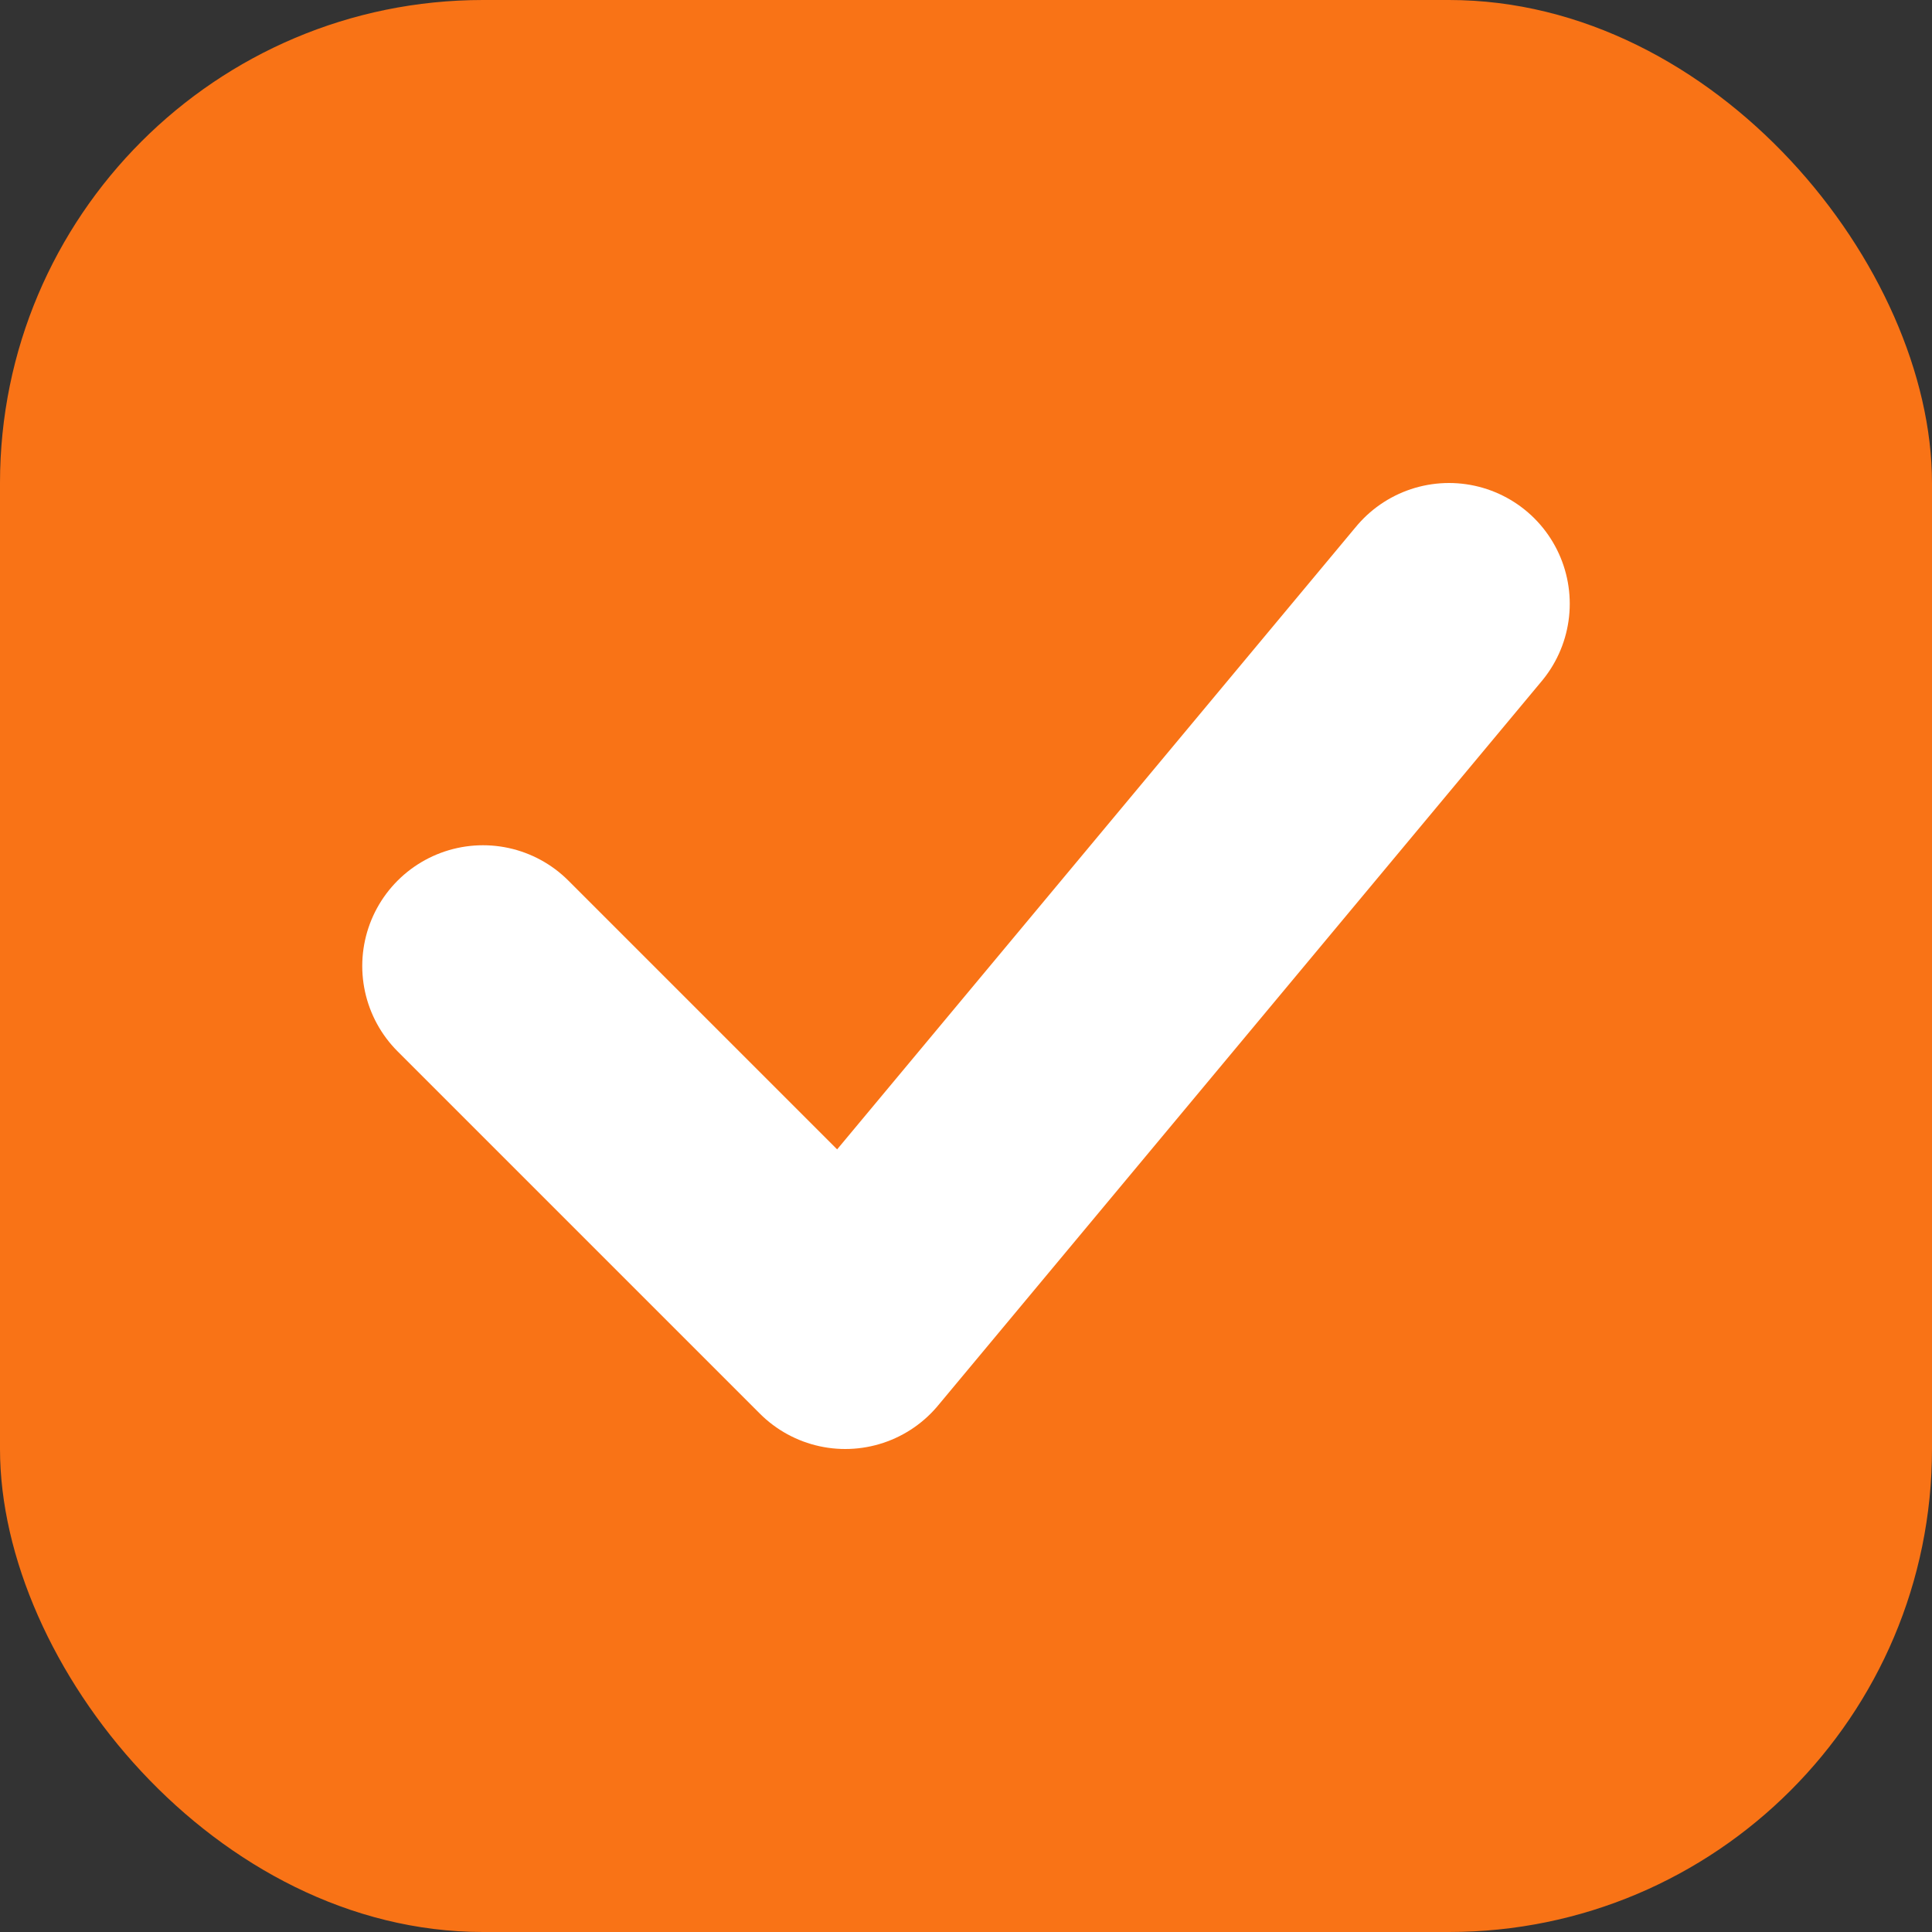
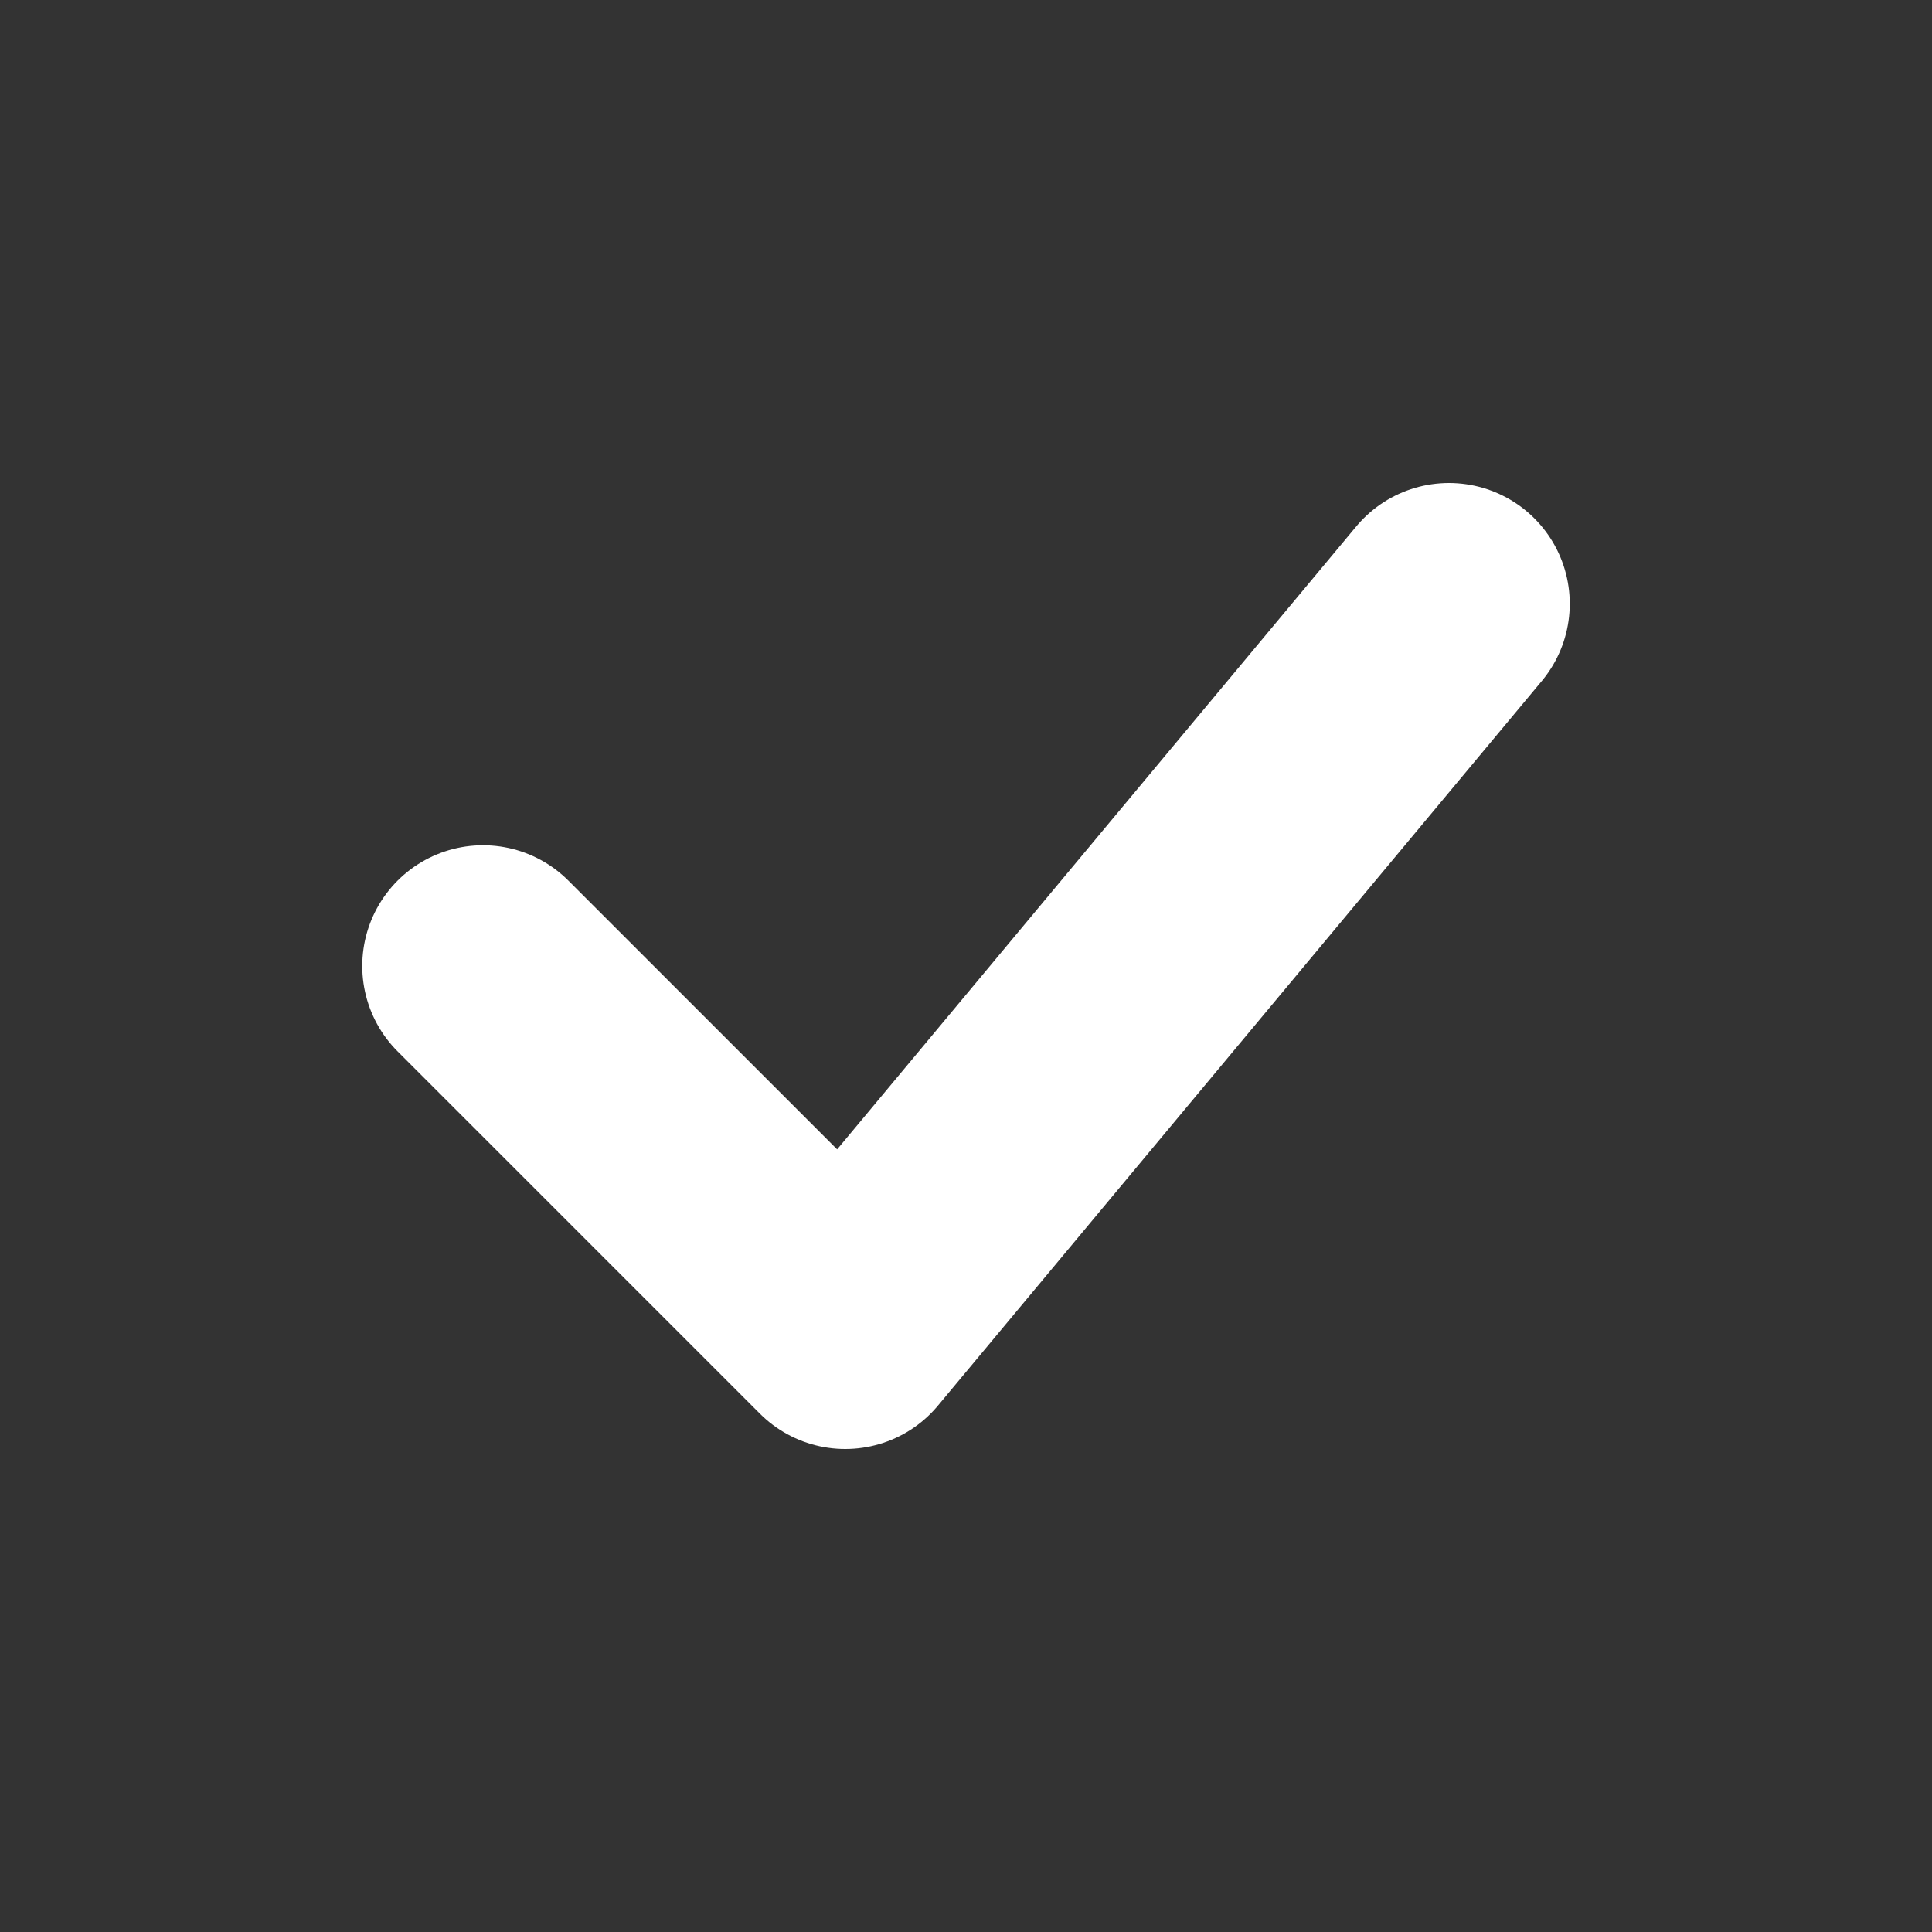
<svg xmlns="http://www.w3.org/2000/svg" viewBox="0 0 32 32" width="32" height="32">
  <rect x="0" y="0" width="32" height="32" fill="#333333" stroke="none" />
-   <rect width="32" height="32" rx="8" fill="#f97316" />
  <path d="M8 16L14 22L24 10" stroke="white" stroke-width="4" fill="none" stroke-linecap="round" stroke-linejoin="round" />
</svg>